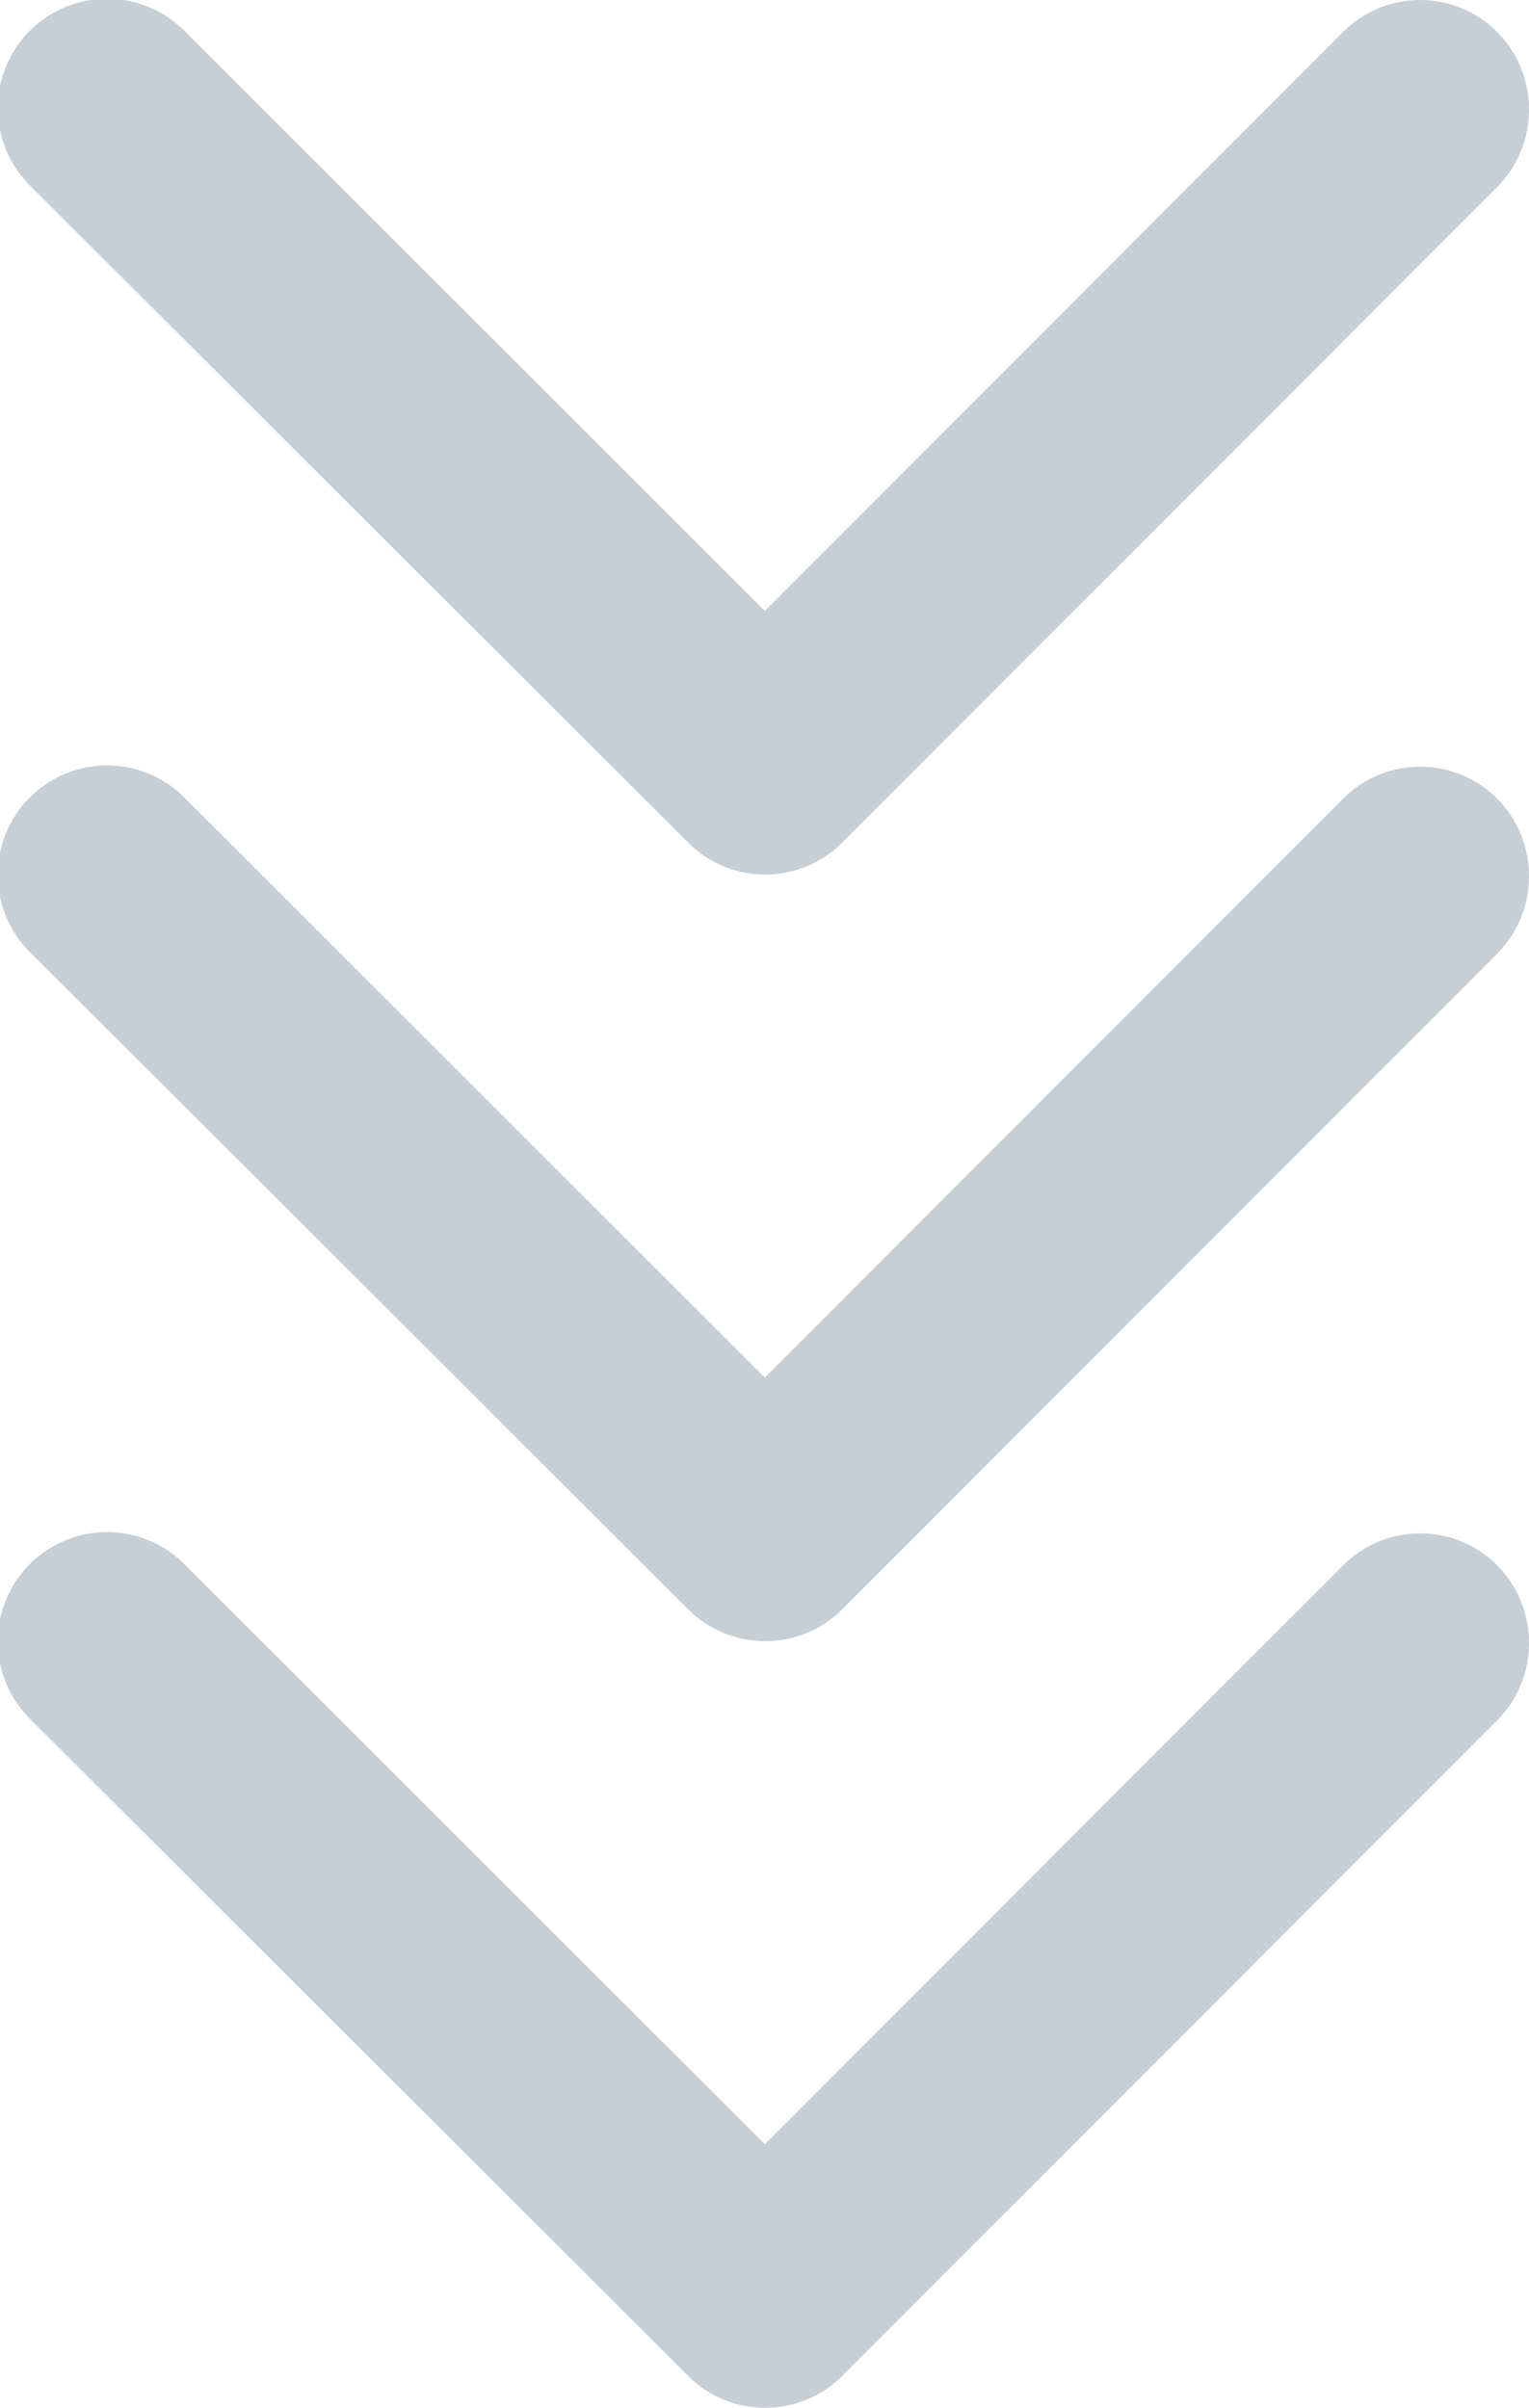
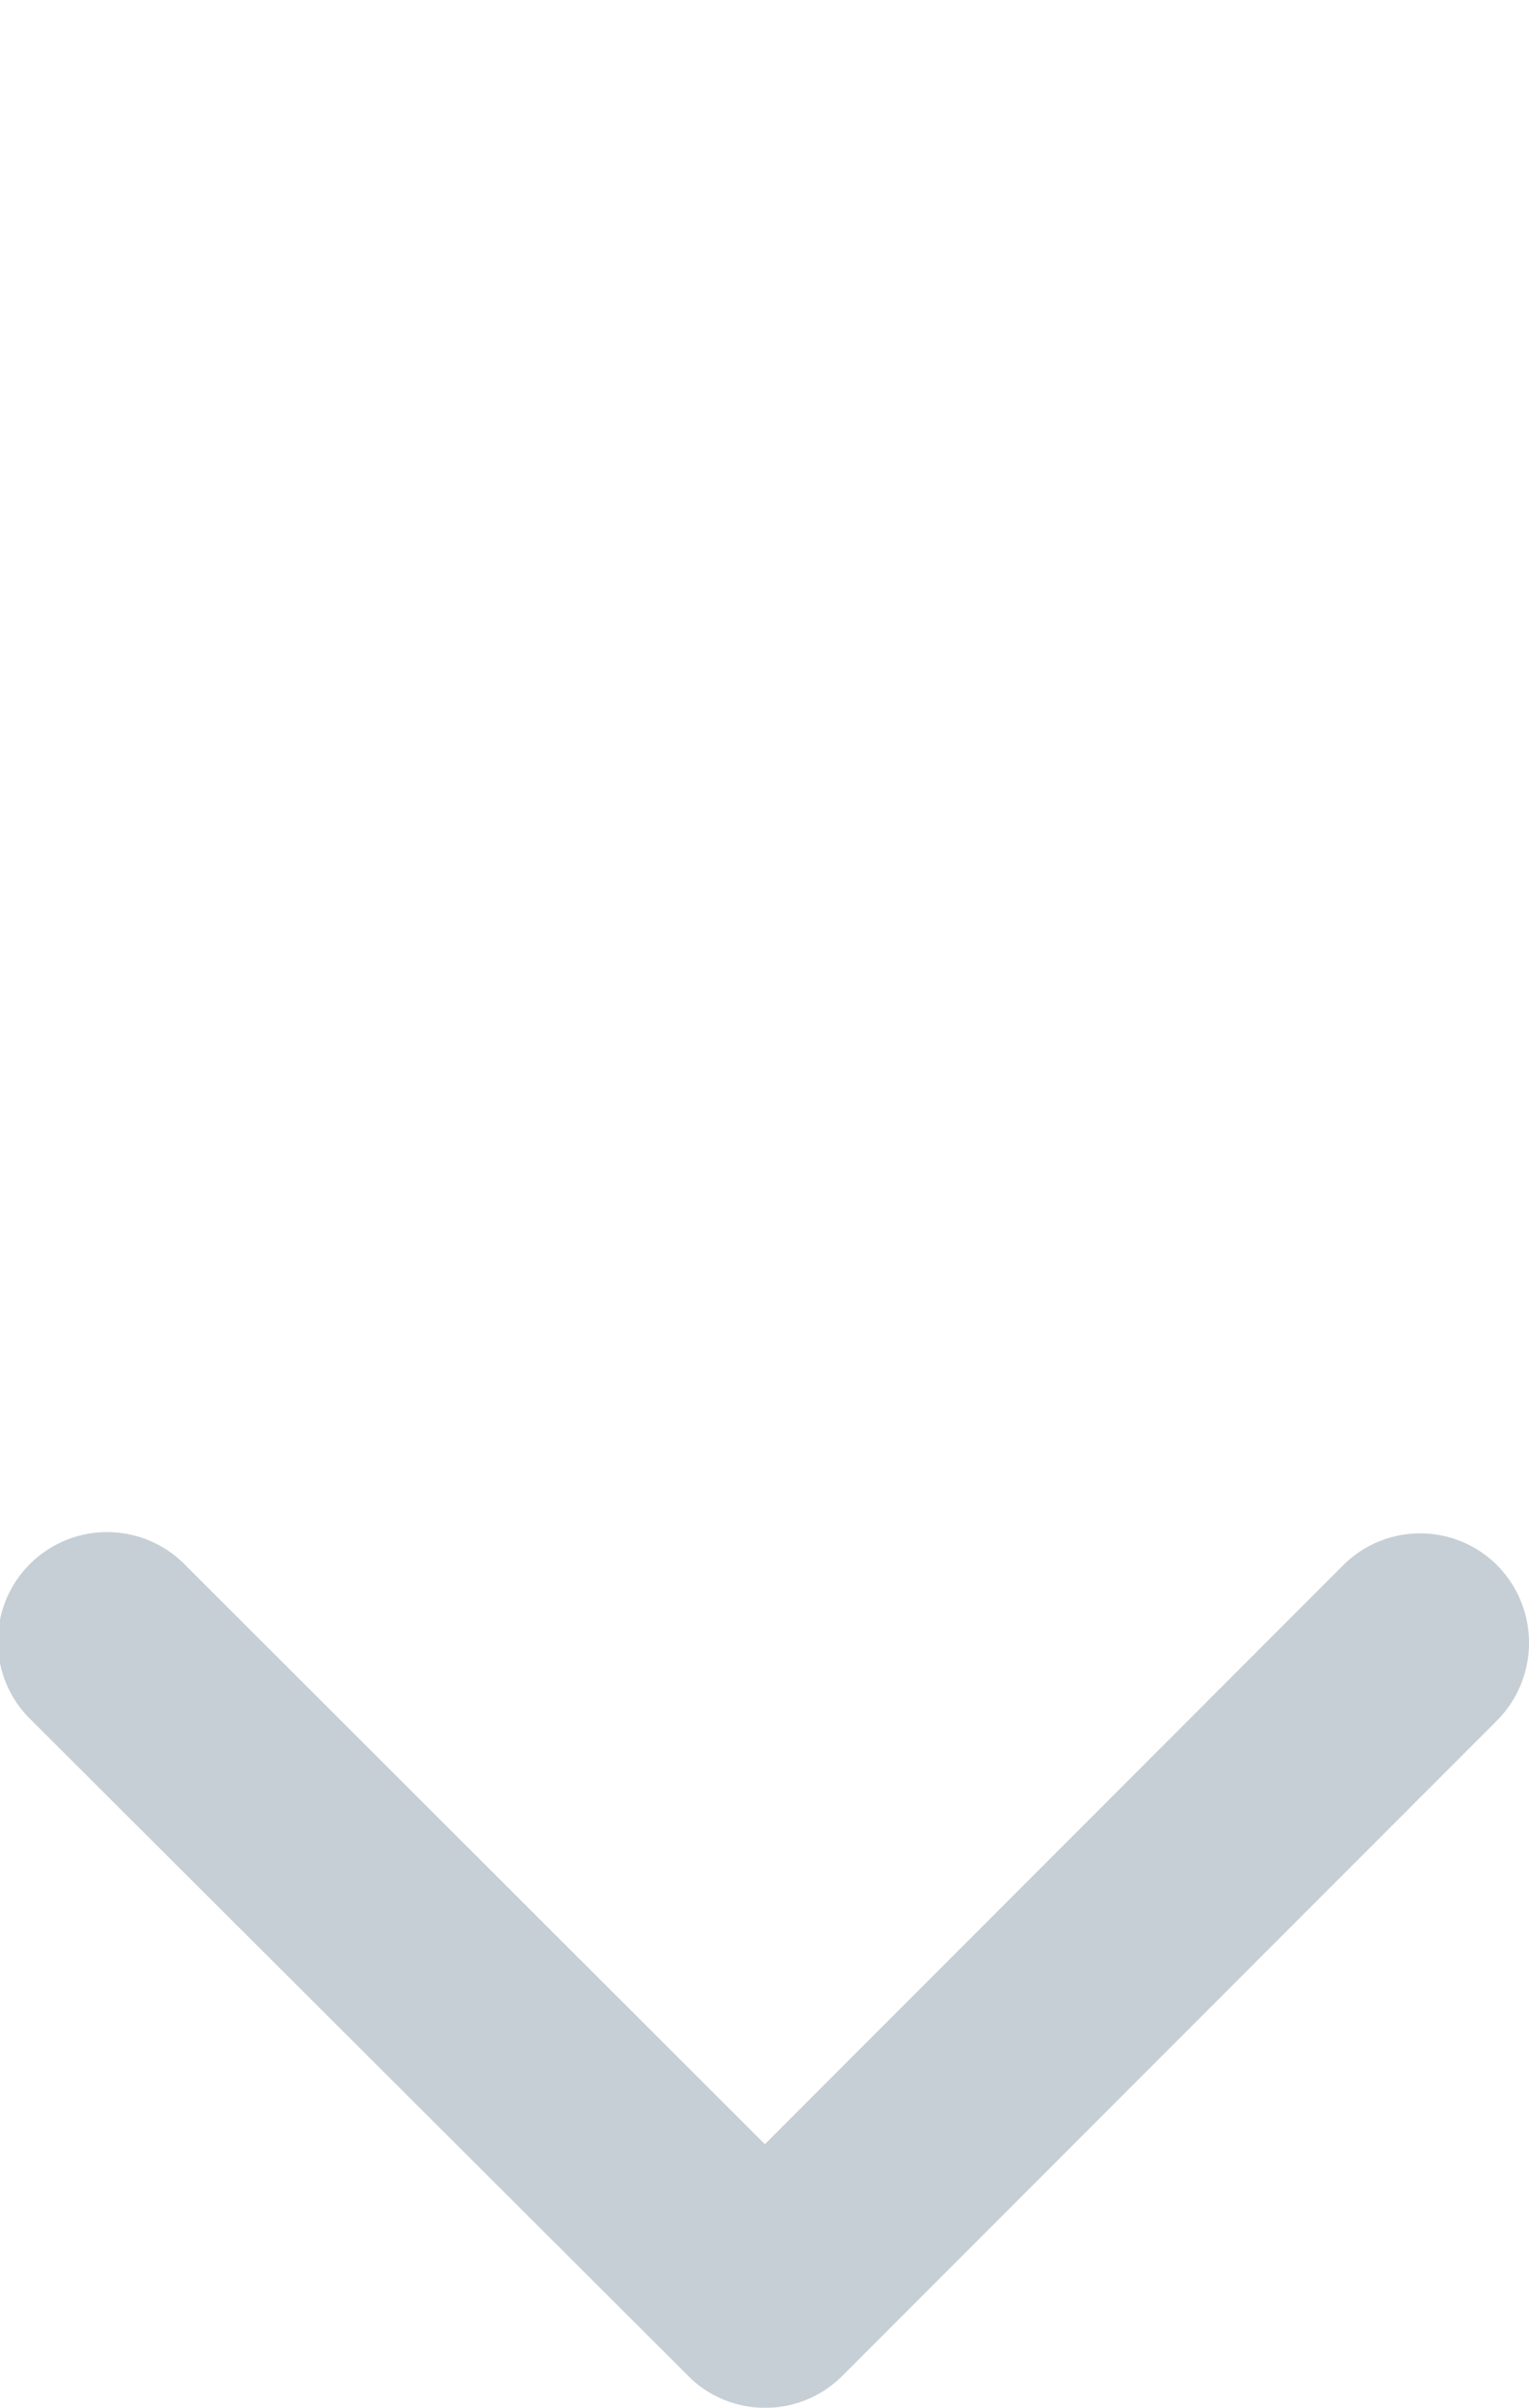
<svg xmlns="http://www.w3.org/2000/svg" width="32.61" height="51.338" viewBox="0 0 32.61 51.338">
  <g id="Groupe_319" data-name="Groupe 319" transform="translate(-740.151 -1334.89)" opacity="0.3">
-     <path id="Icon_ionic-ios-arrow-down" data-name="Icon ionic-ios-arrow-down" d="M22.5,24.271l12.33-12.34a2.321,2.321,0,0,1,3.291,0,2.35,2.35,0,0,1,0,3.3L24.149,29.213a2.326,2.326,0,0,1-3.214.068L6.867,15.242a2.331,2.331,0,1,1,3.291-3.3Z" transform="translate(733.964 1323.644)" fill="#415d72" />
-     <path id="Icon_ionic-ios-arrow-down-2" data-name="Icon ionic-ios-arrow-down" d="M22.5,24.271l12.33-12.34a2.321,2.321,0,0,1,3.291,0,2.35,2.35,0,0,1,0,3.3L24.149,29.213a2.326,2.326,0,0,1-3.214.068L6.867,15.242a2.331,2.331,0,1,1,3.291-3.3Z" transform="translate(733.964 1339.99)" fill="#415d72" />
    <path id="Icon_ionic-ios-arrow-down-3" data-name="Icon ionic-ios-arrow-down" d="M22.5,24.271l12.33-12.34a2.321,2.321,0,0,1,3.291,0,2.35,2.35,0,0,1,0,3.3L24.149,29.213a2.326,2.326,0,0,1-3.214.068L6.867,15.242a2.331,2.331,0,1,1,3.291-3.3Z" transform="translate(733.964 1356.336)" fill="#415d72" />
  </g>
</svg>